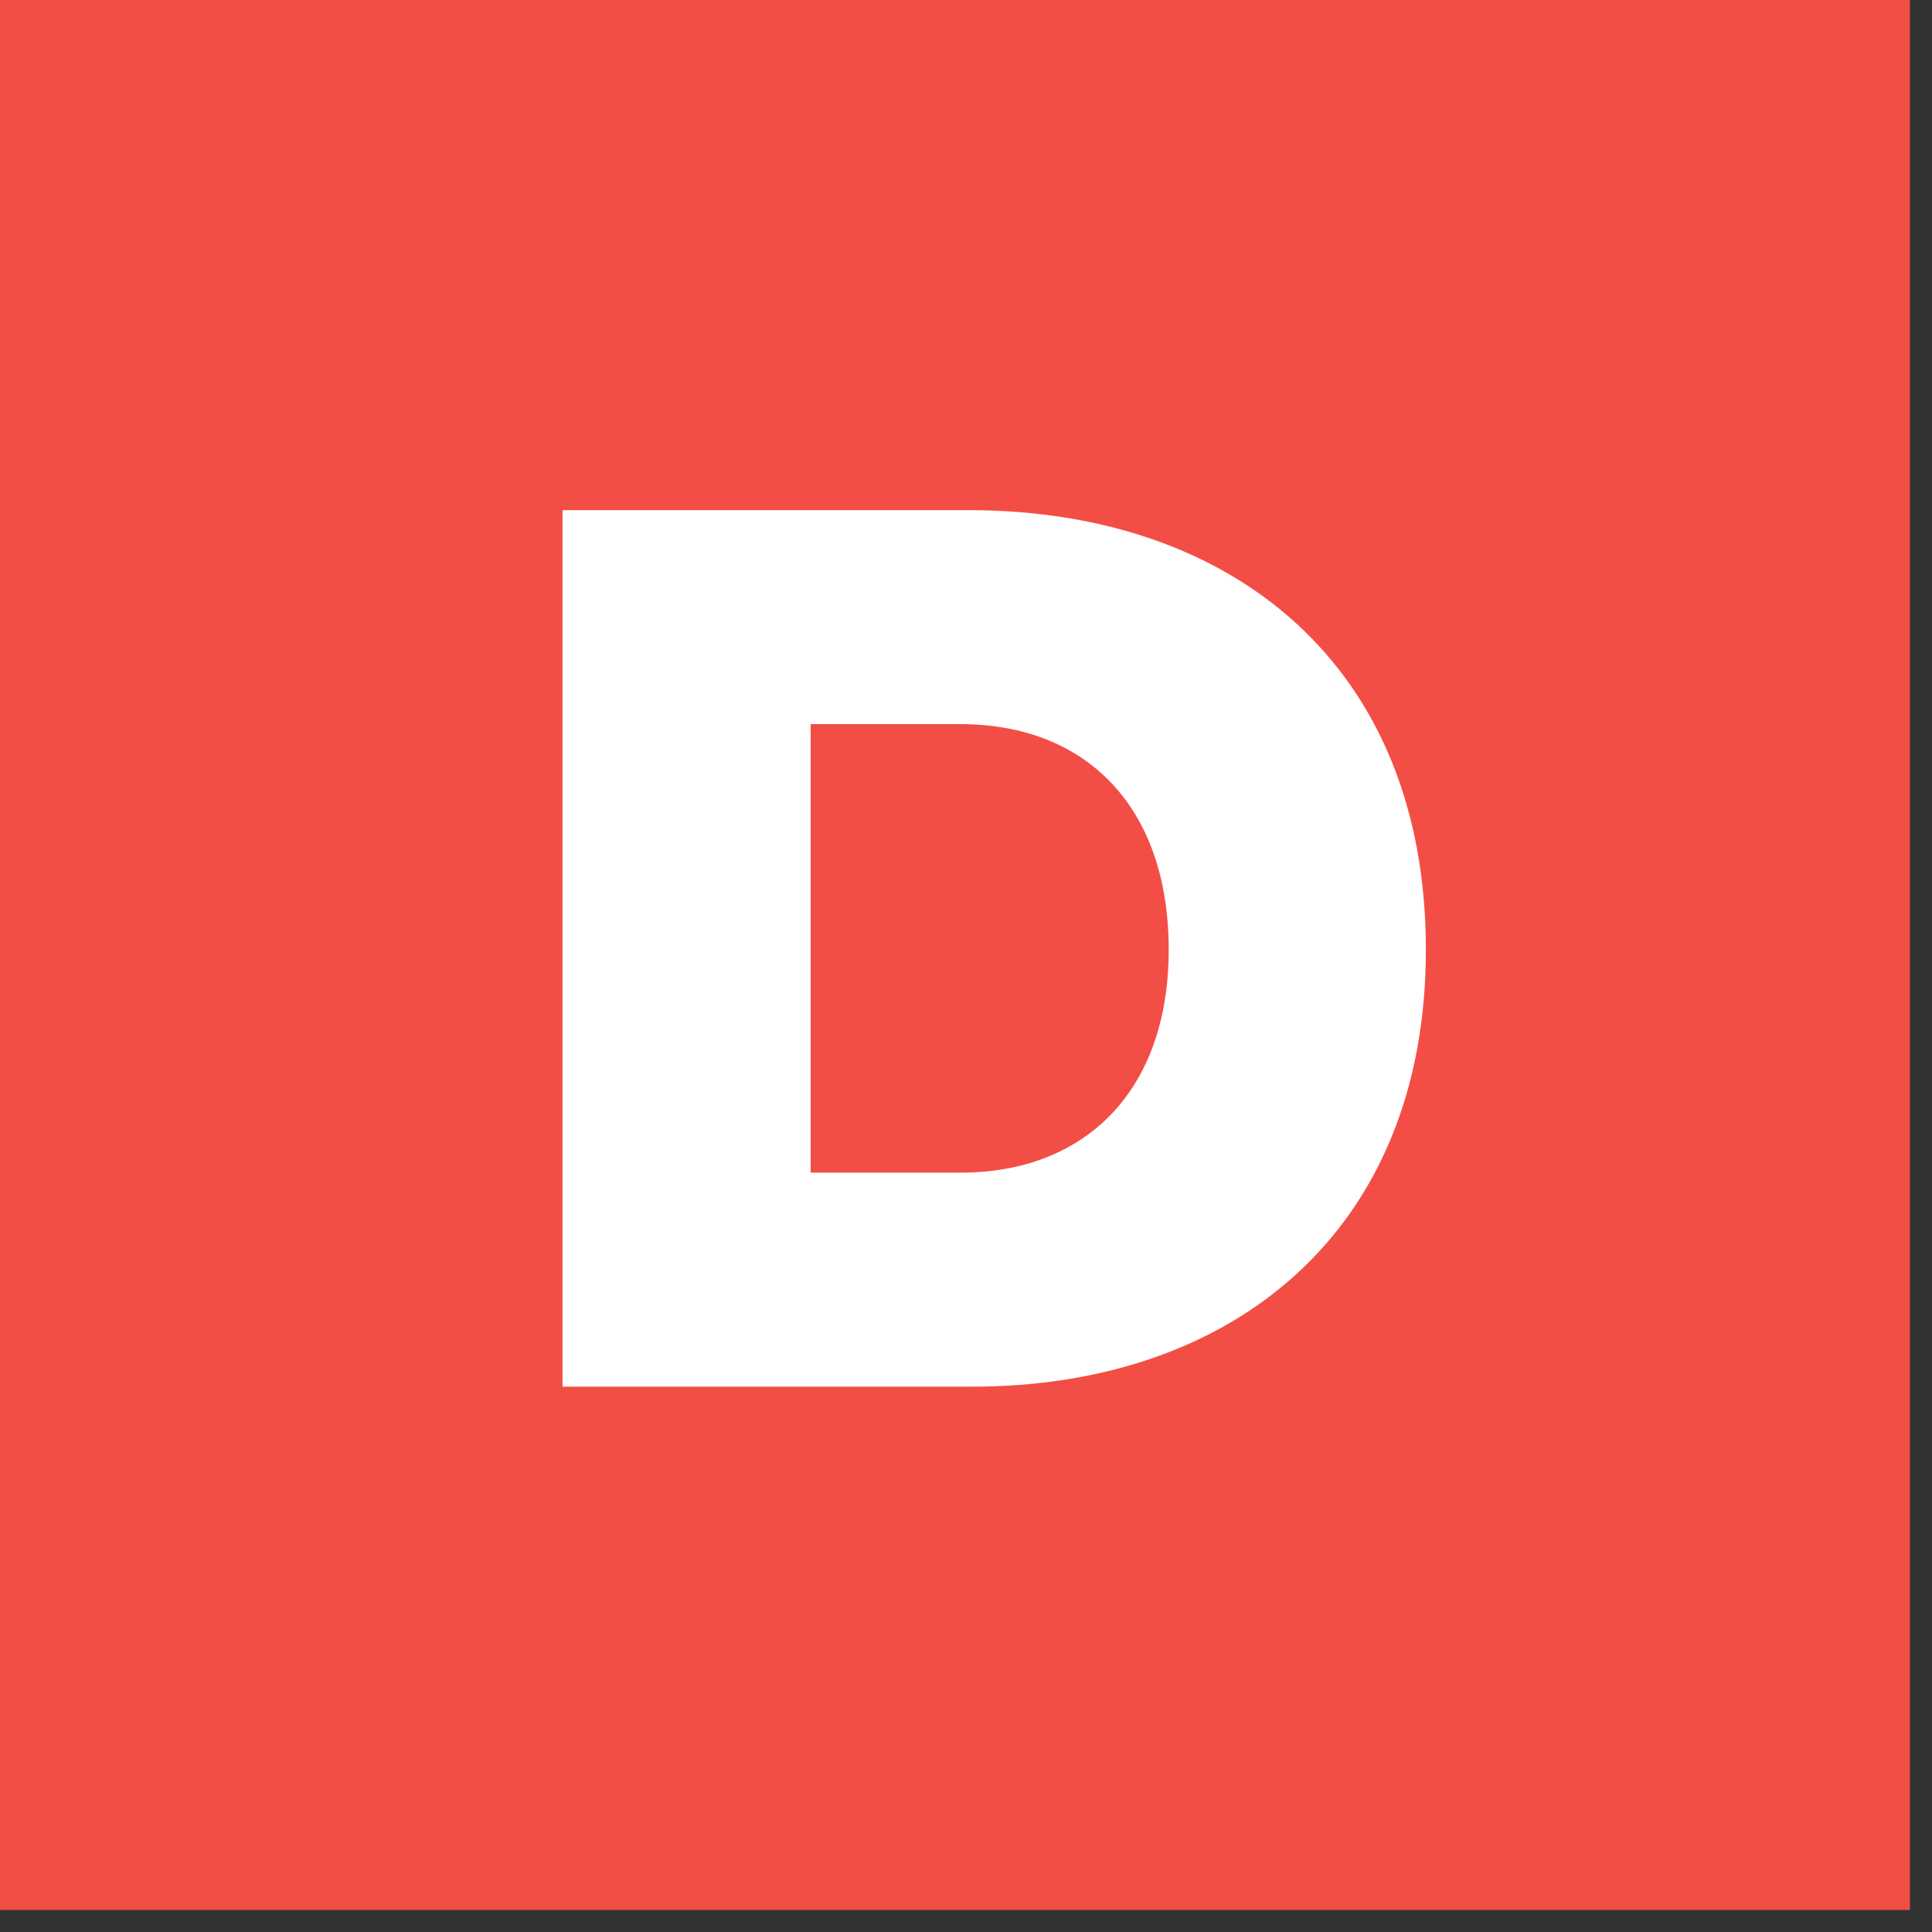
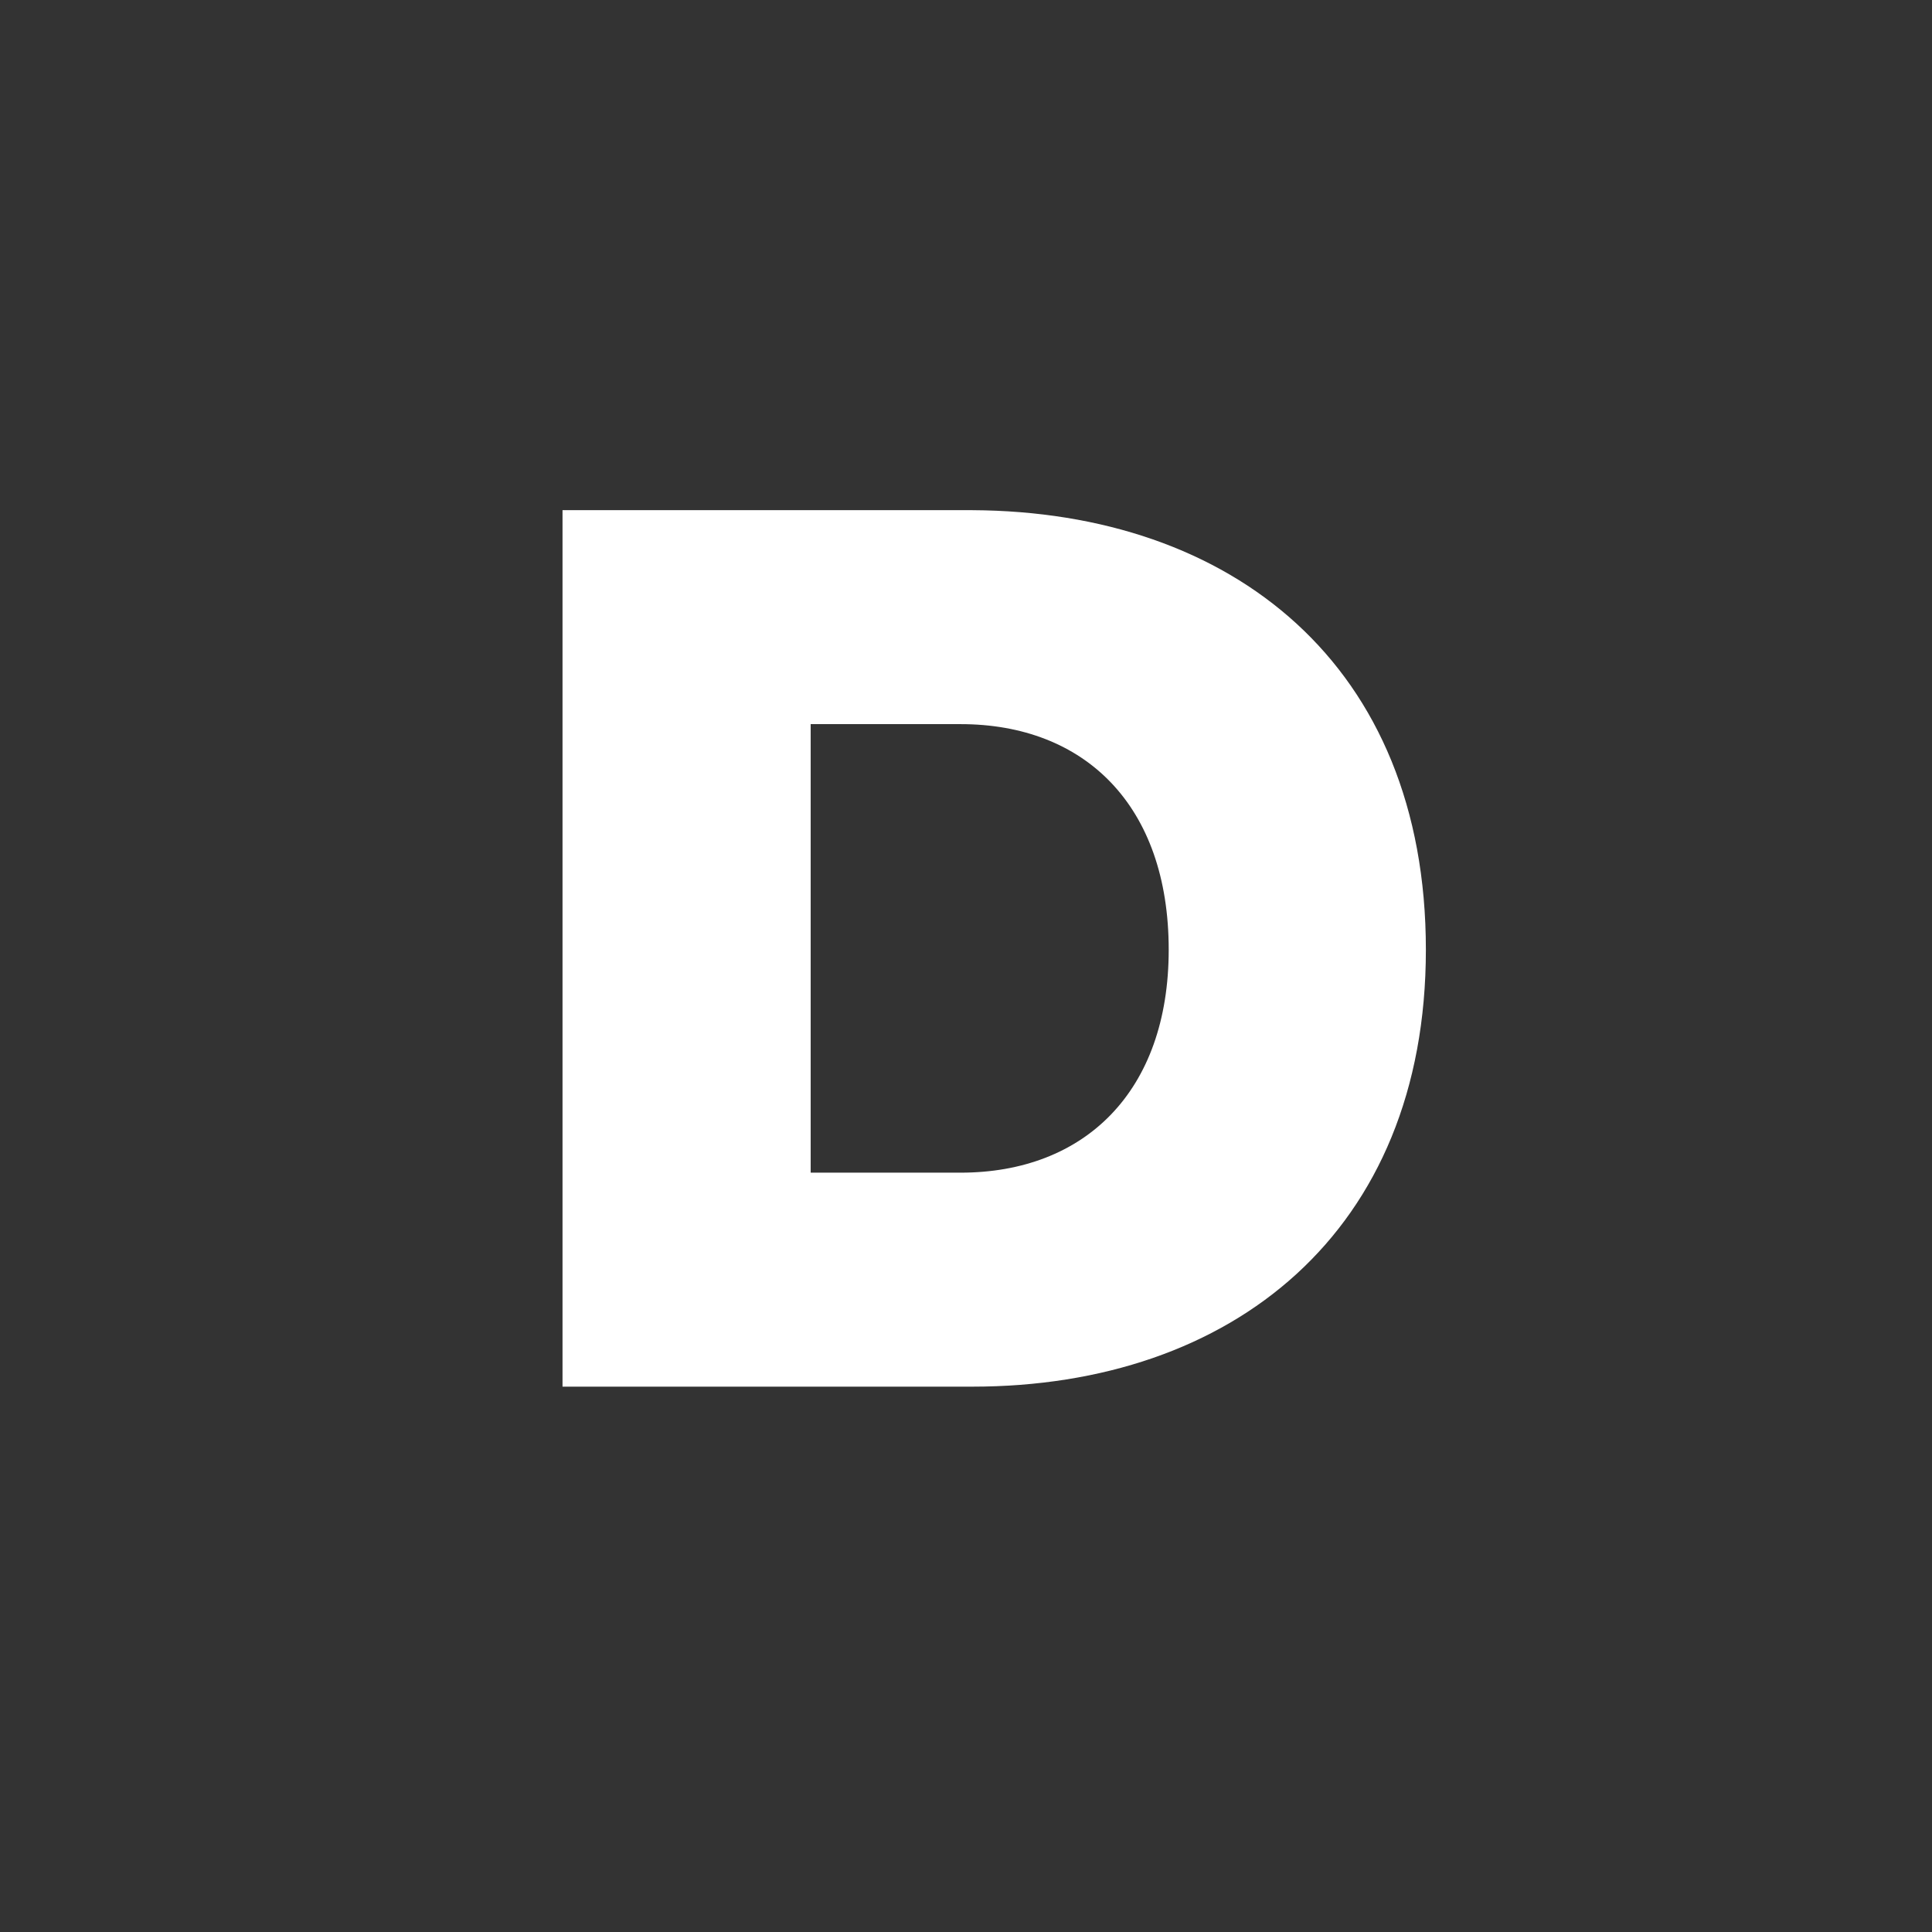
<svg xmlns="http://www.w3.org/2000/svg" width="63px" height="63px" viewBox="0 0 63 63" version="1.1">
  <rect x="0" y="0" width="63" height="63" fill="#333333" stroke="none" />
  <title>Group 4</title>
  <g id="Round-3" stroke="none" stroke-width="1" fill="none" fill-rule="evenodd">
    <g id="R3-All-Modules" transform="translate(-1387, -24501)">
      <g id="Group-4" transform="translate(1387, 24501)">
-         <polygon id="Fill-1" fill="#F34E46" points="0 62.28 62.28 62.28 62.28 0 0 0" />
        <path d="M18.343,45.217 L31.703,45.217 C40.175,45.217 46.496,40.173 46.496,30.969 C46.496,21.68 40.175,16.678 31.703,16.636 L18.343,16.636 L18.343,45.217 Z M31.323,23.613 C35.369,23.613 38.11,26.261 38.11,30.969 C38.11,35.592 35.369,38.239 31.323,38.239 L26.435,38.239 L26.435,23.613 L31.323,23.613 Z" id="Fill-2" fill="#FFFFFF" />
      </g>
    </g>
  </g>
</svg>